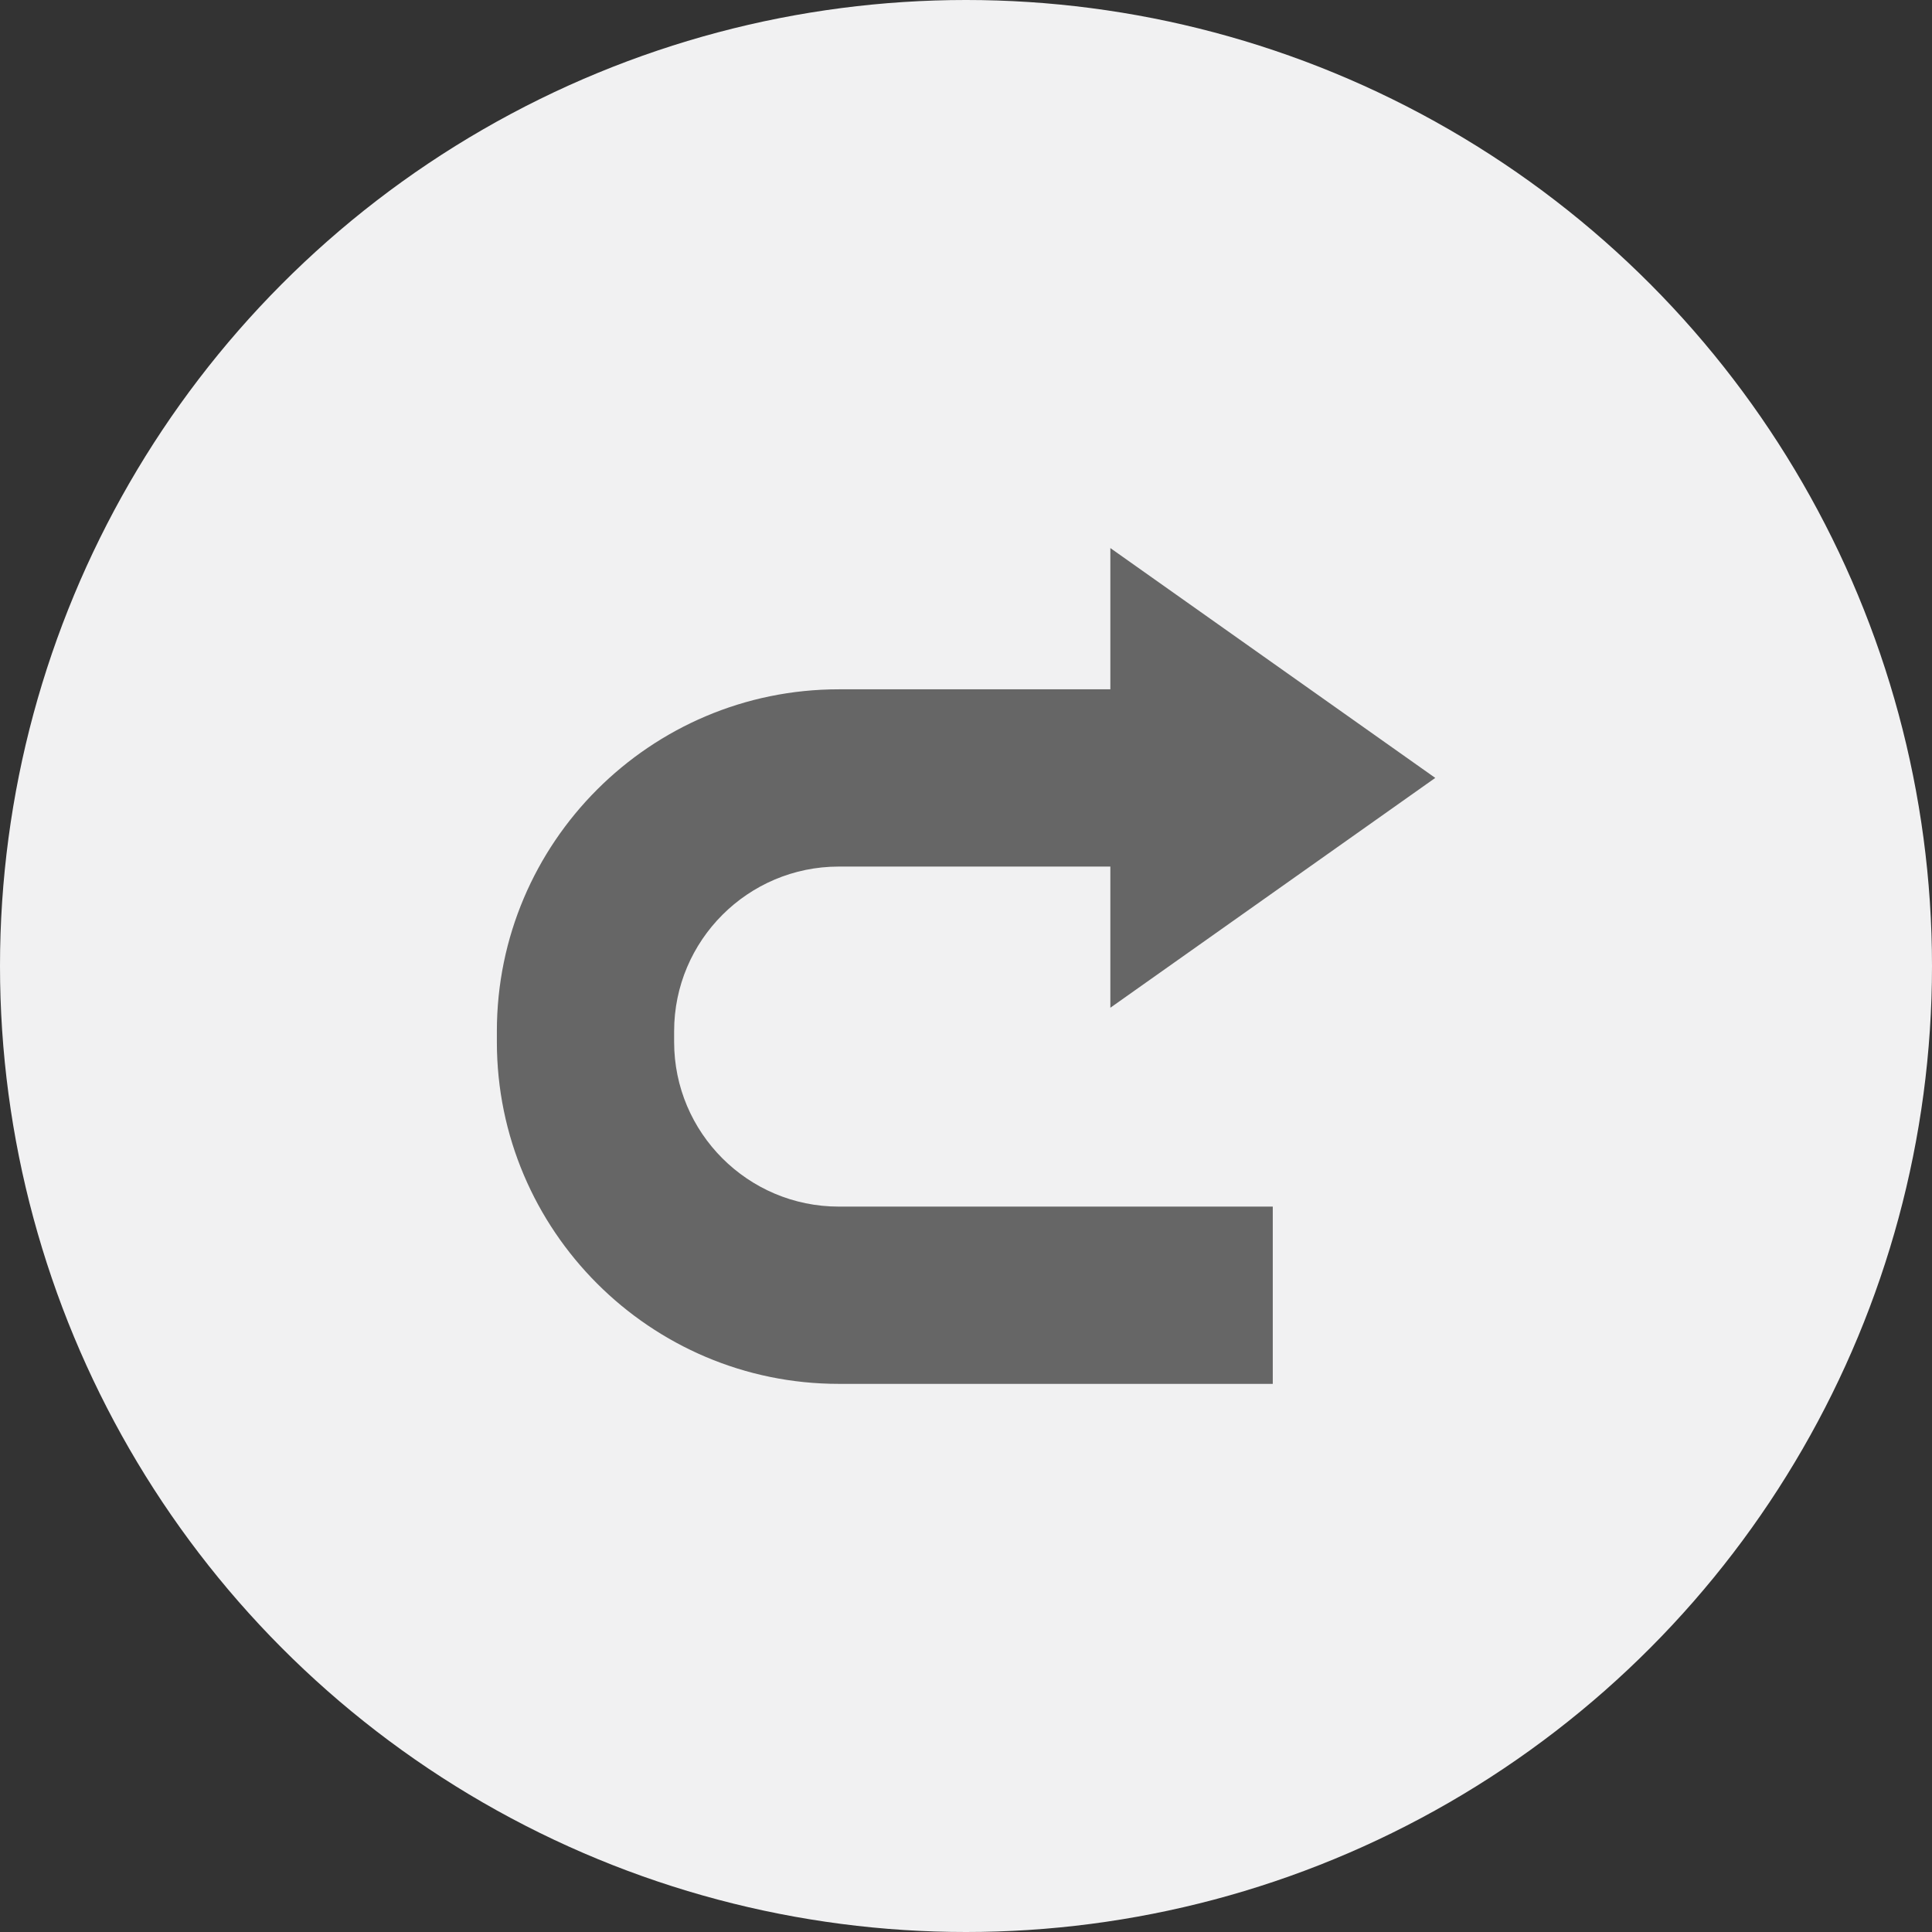
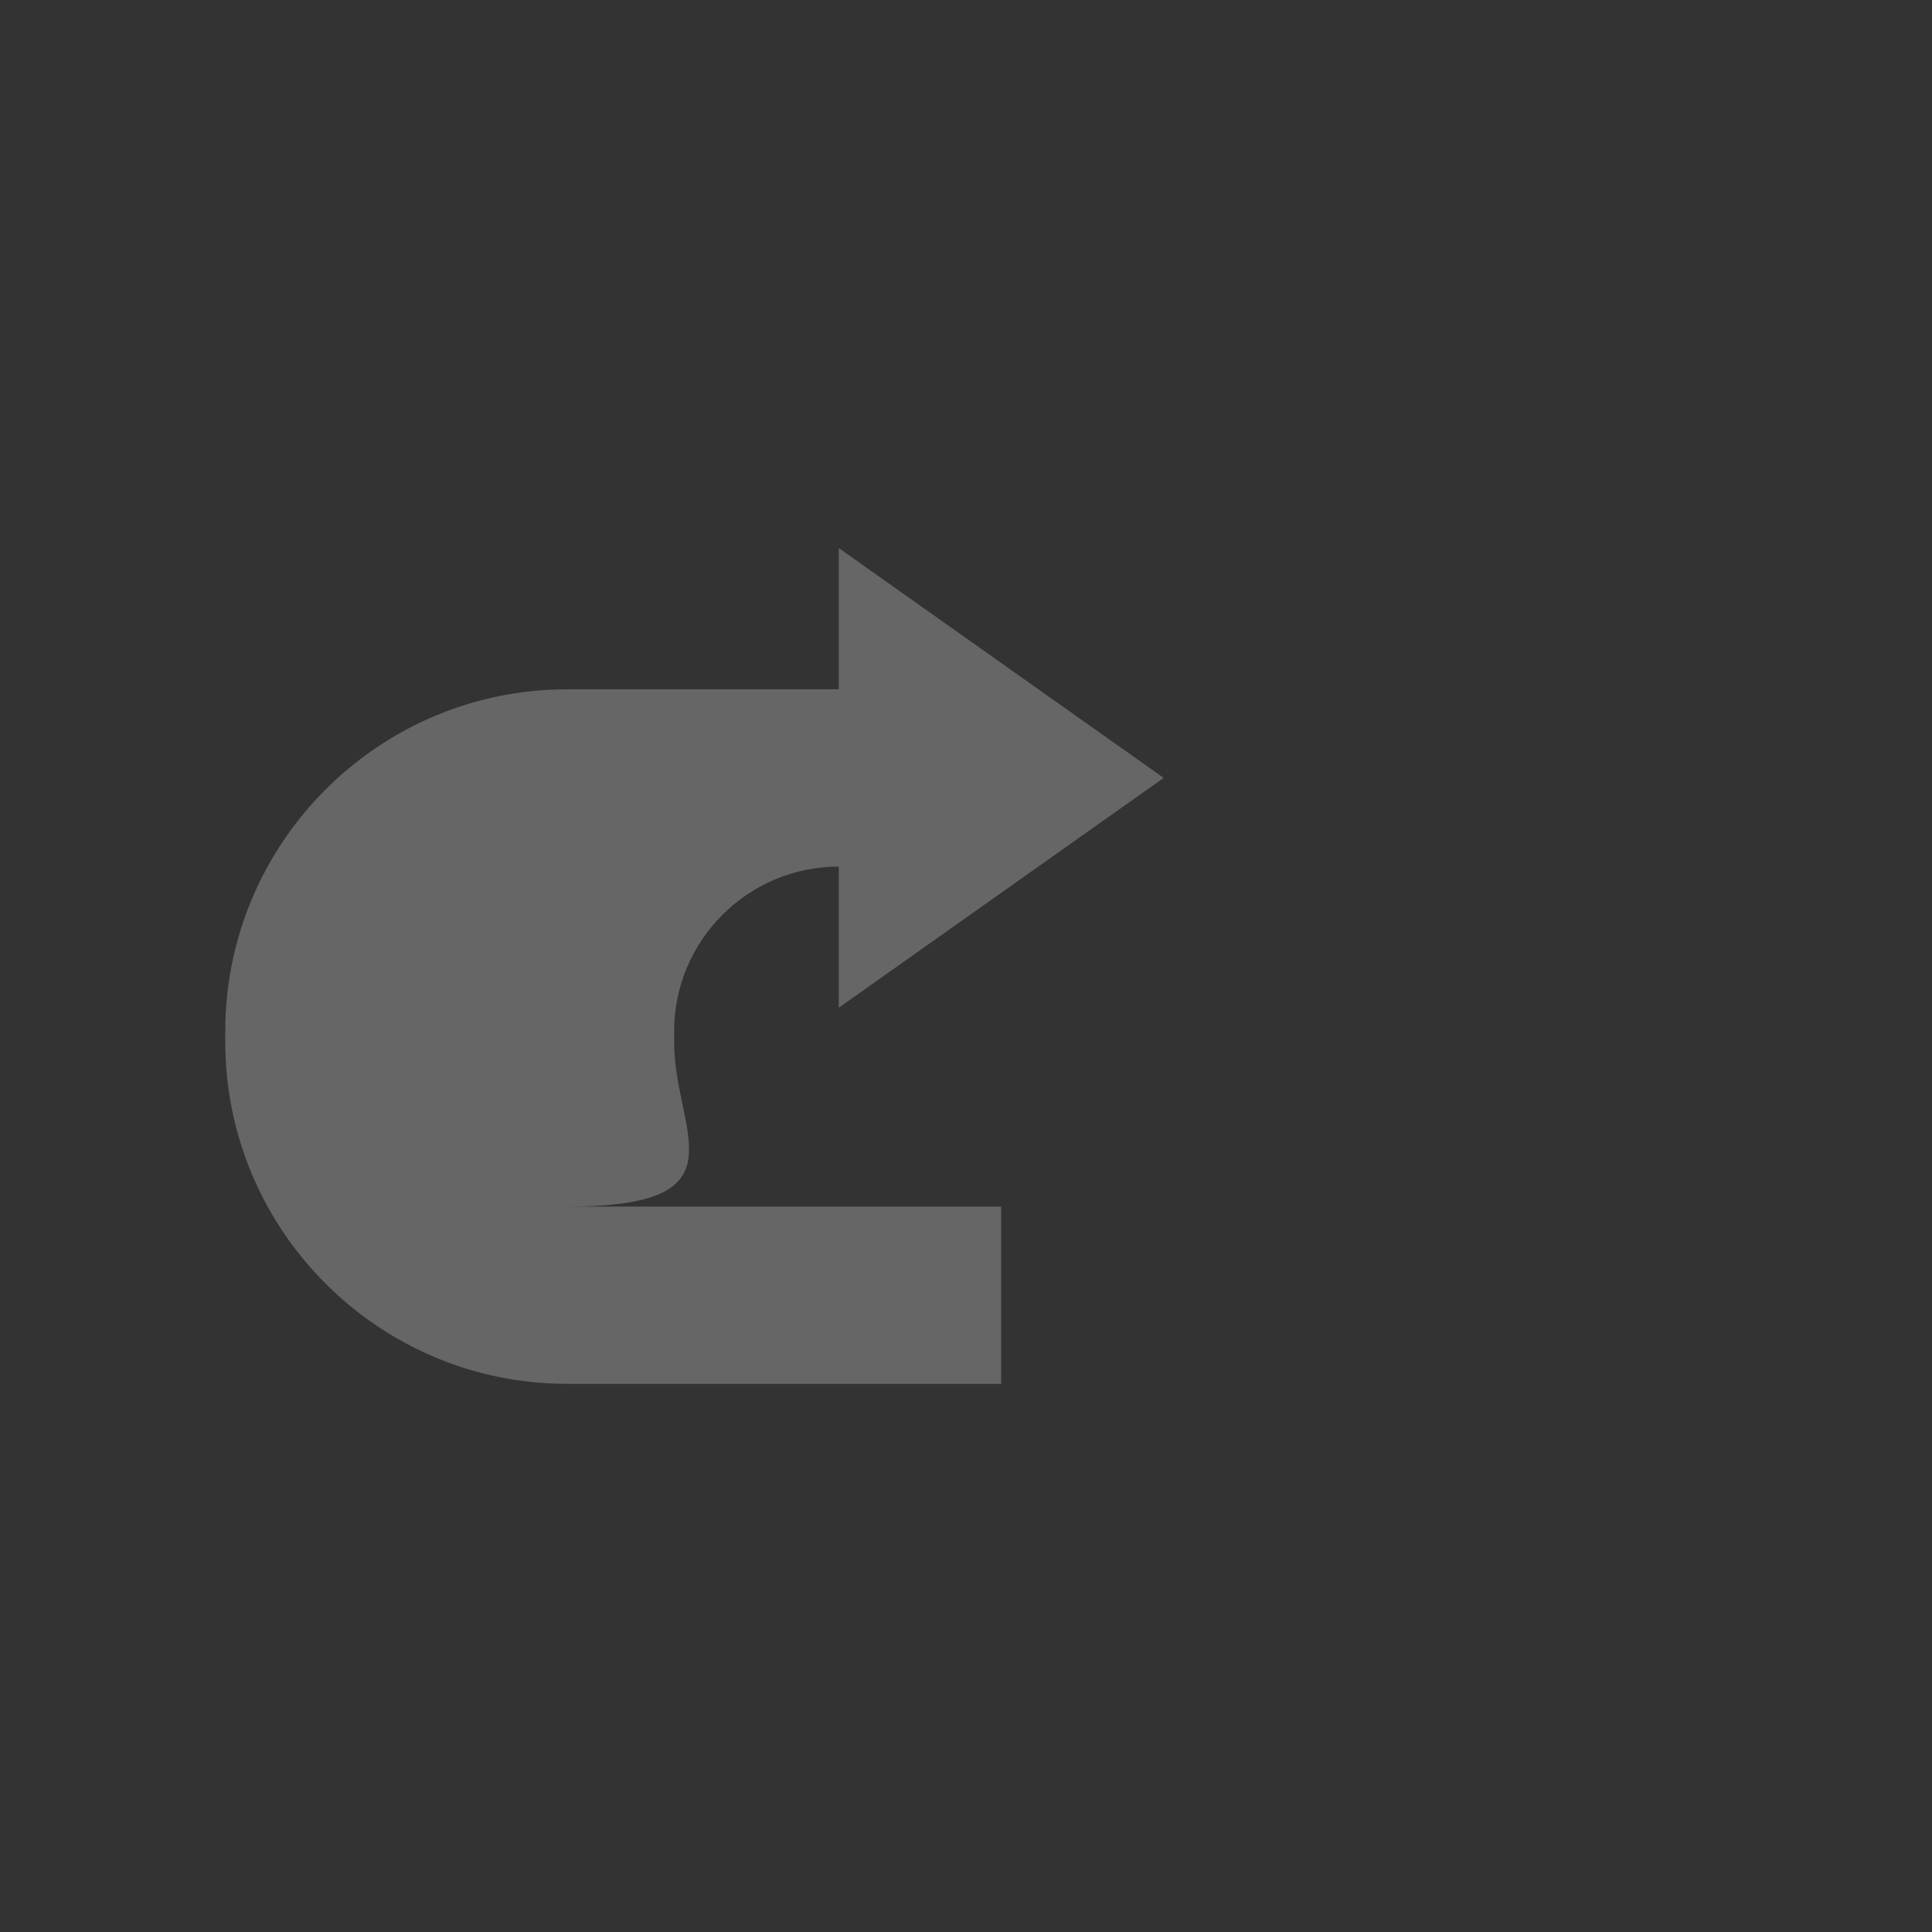
<svg xmlns="http://www.w3.org/2000/svg" version="1.1" id="Layer_1" x="0px" y="0px" width="28px" height="28px" viewBox="0 0 28 28" enable-background="new 0 0 28 28" xml:space="preserve">
  <rect x="0" y="0" width="28" height="28" fill="#333333" stroke="none" />
  <g>
-     <circle fill="#F1F1F2" cx="14" cy="14" r="14" />
-     <path fill="#666666" d="M9.77,15.101v-0.156c0-1.315,1.07-2.386,2.386-2.386h3.936v2.046l4.709-3.331l-4.709-3.331V9.99h-3.936    c-2.732,0-4.955,2.223-4.955,4.955v0.156c0,2.731,2.223,4.955,4.955,4.955h6.29v-2.569h-6.29C10.84,17.487,9.77,16.417,9.77,15.101    z" />
+     <path fill="#666666" d="M9.77,15.101v-0.156c0-1.315,1.07-2.386,2.386-2.386v2.046l4.709-3.331l-4.709-3.331V9.99h-3.936    c-2.732,0-4.955,2.223-4.955,4.955v0.156c0,2.731,2.223,4.955,4.955,4.955h6.29v-2.569h-6.29C10.84,17.487,9.77,16.417,9.77,15.101    z" />
  </g>
</svg>